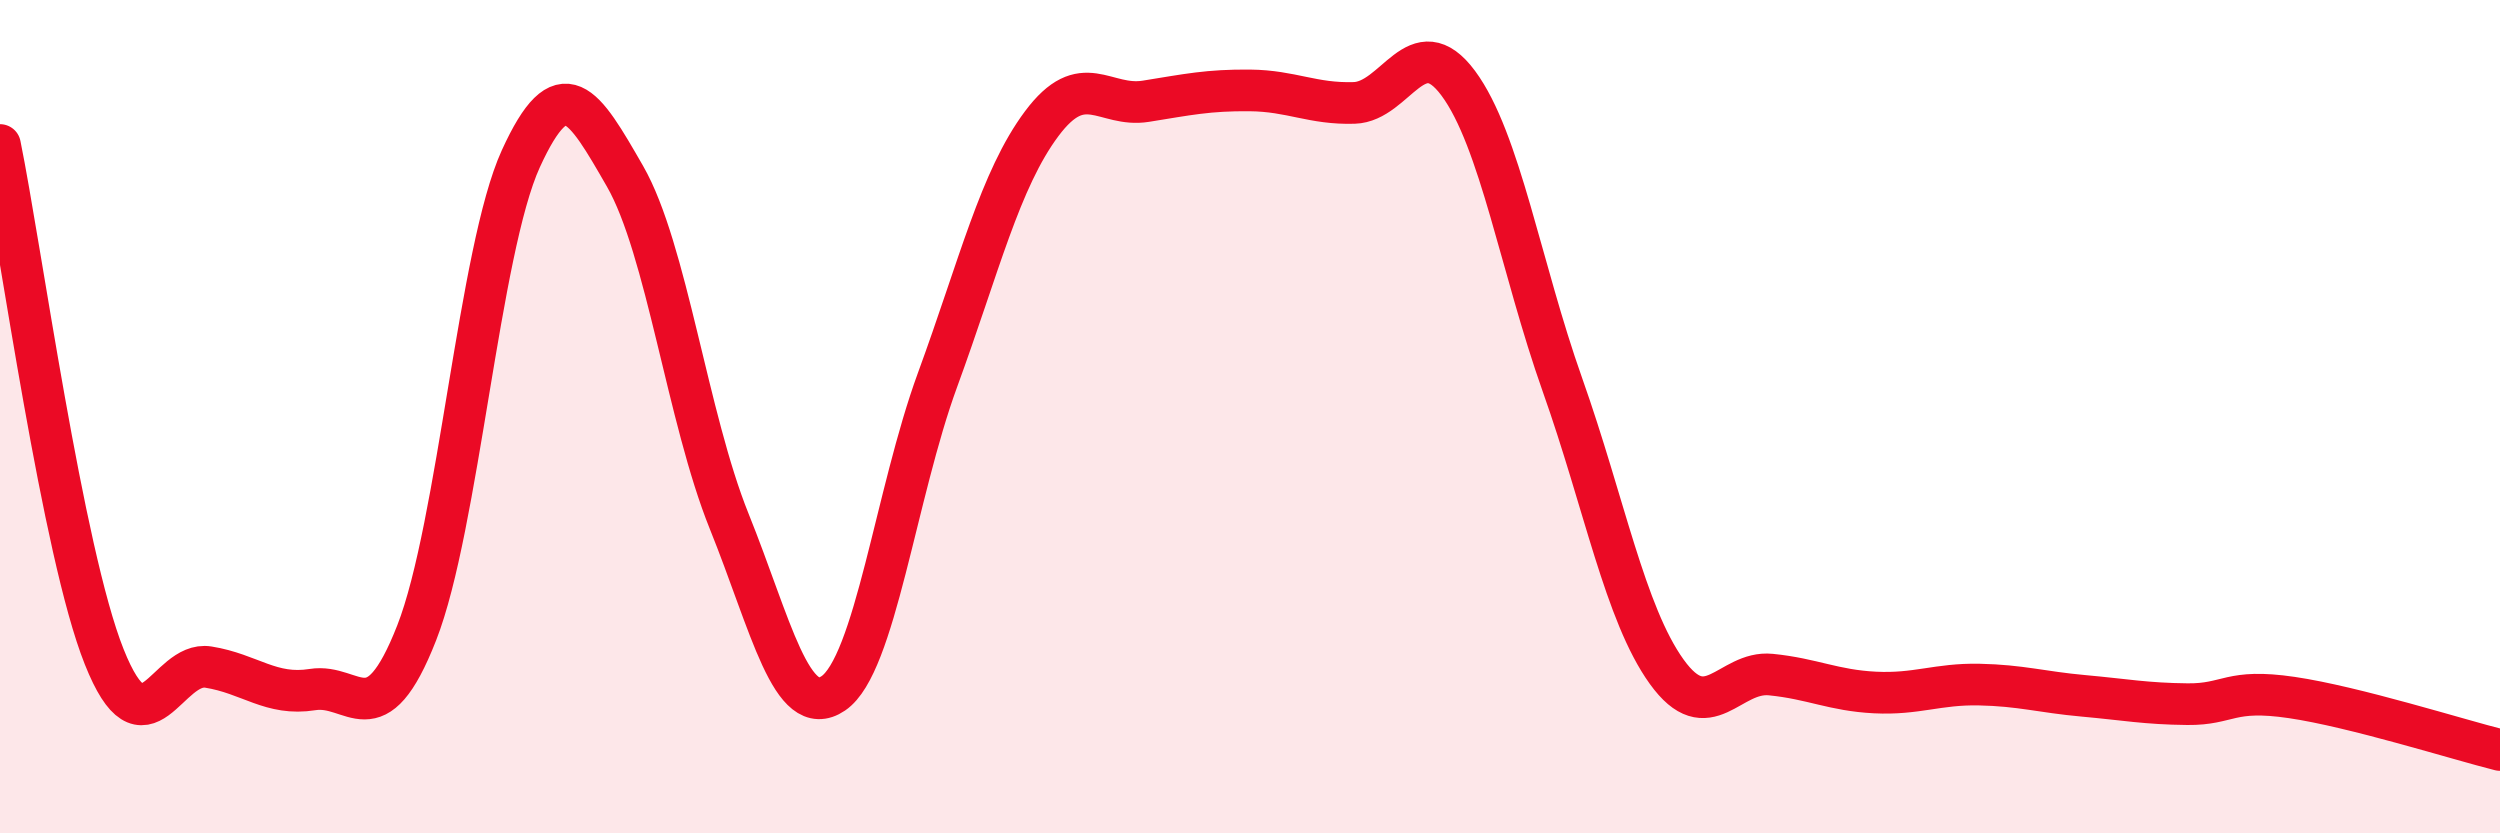
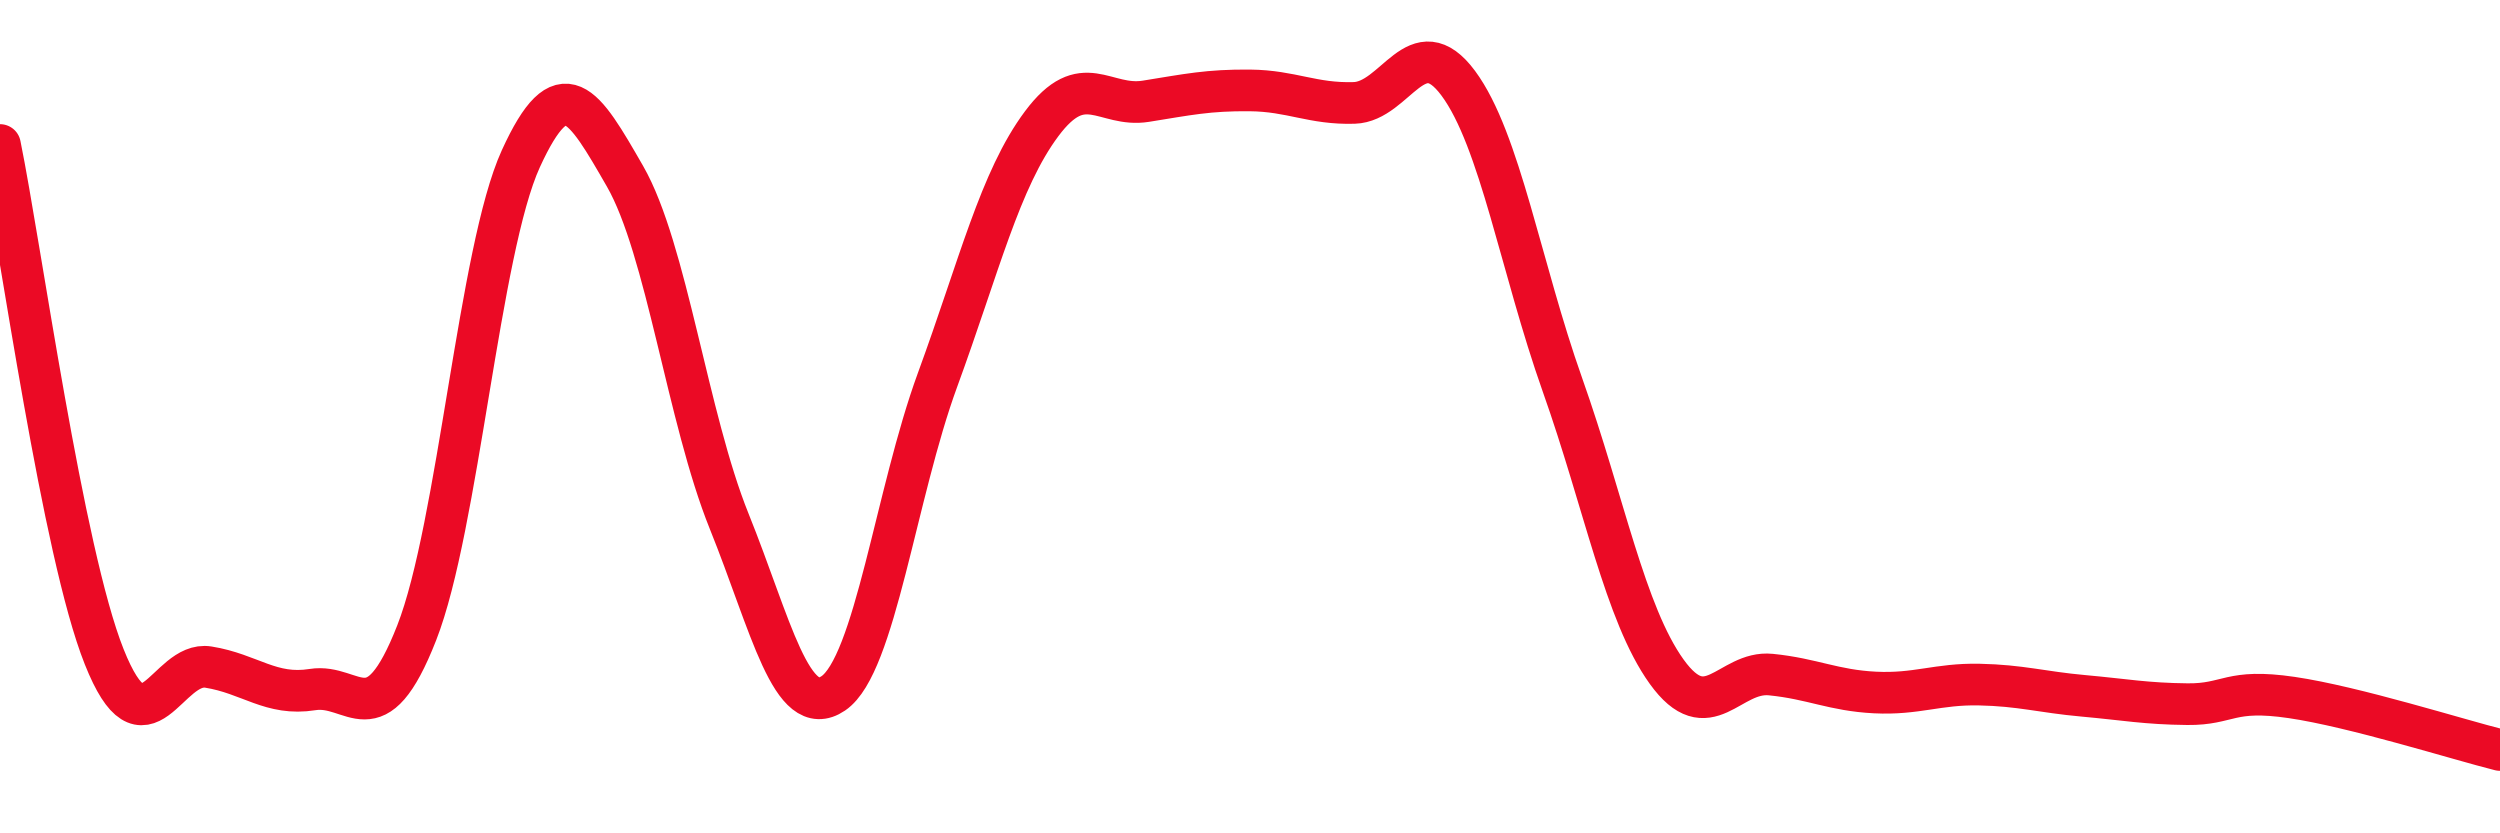
<svg xmlns="http://www.w3.org/2000/svg" width="60" height="20" viewBox="0 0 60 20">
-   <path d="M 0,3.48 C 0.5,5.94 1.5,13.25 2.5,15.76 C 3.5,18.27 4,15.85 5,16.01 C 6,16.17 6.5,16.71 7.5,16.55 C 8.5,16.39 9,17.74 10,15.19 C 11,12.64 11.5,6 12.5,3.81 C 13.5,1.62 14,2.49 15,4.23 C 16,5.97 16.5,10.03 17.5,12.51 C 18.5,14.99 19,17.32 20,16.64 C 21,15.96 21.5,11.85 22.5,9.12 C 23.5,6.39 24,4.31 25,2.97 C 26,1.63 26.5,2.59 27.5,2.43 C 28.5,2.27 29,2.16 30,2.17 C 31,2.18 31.5,2.5 32.5,2.47 C 33.5,2.44 34,0.65 35,2 C 36,3.35 36.5,6.42 37.5,9.24 C 38.5,12.06 39,14.73 40,16.12 C 41,17.51 41.5,16.09 42.5,16.19 C 43.5,16.29 44,16.57 45,16.62 C 46,16.67 46.5,16.41 47.5,16.43 C 48.5,16.45 49,16.61 50,16.7 C 51,16.79 51.5,16.89 52.5,16.9 C 53.5,16.91 53.5,16.52 55,16.74 C 56.5,16.96 59,17.75 60,18L60 20L0 20Z" fill="#EB0A25" opacity="0.1" stroke-linecap="round" stroke-linejoin="round" />
  <path d="M 0,3.48 C 0.5,5.94 1.5,13.25 2.5,15.76 C 3.5,18.27 4,15.85 5,16.01 C 6,16.17 6.5,16.71 7.5,16.55 C 8.5,16.39 9,17.74 10,15.19 C 11,12.64 11.5,6 12.5,3.81 C 13.5,1.62 14,2.49 15,4.23 C 16,5.97 16.5,10.03 17.5,12.51 C 18.5,14.99 19,17.32 20,16.64 C 21,15.96 21.5,11.85 22.5,9.12 C 23.5,6.39 24,4.31 25,2.97 C 26,1.63 26.5,2.59 27.5,2.43 C 28.5,2.27 29,2.16 30,2.17 C 31,2.18 31.5,2.5 32.5,2.47 C 33.5,2.44 34,0.65 35,2 C 36,3.35 36.5,6.42 37.5,9.24 C 38.5,12.06 39,14.73 40,16.12 C 41,17.51 41.5,16.09 42.5,16.19 C 43.5,16.29 44,16.57 45,16.62 C 46,16.67 46.5,16.41 47.5,16.43 C 48.5,16.45 49,16.61 50,16.7 C 51,16.79 51.5,16.89 52.5,16.9 C 53.5,16.91 53.5,16.52 55,16.74 C 56.5,16.96 59,17.75 60,18" stroke="#EB0A25" stroke-width="1" fill="none" stroke-linecap="round" stroke-linejoin="round" />
</svg>